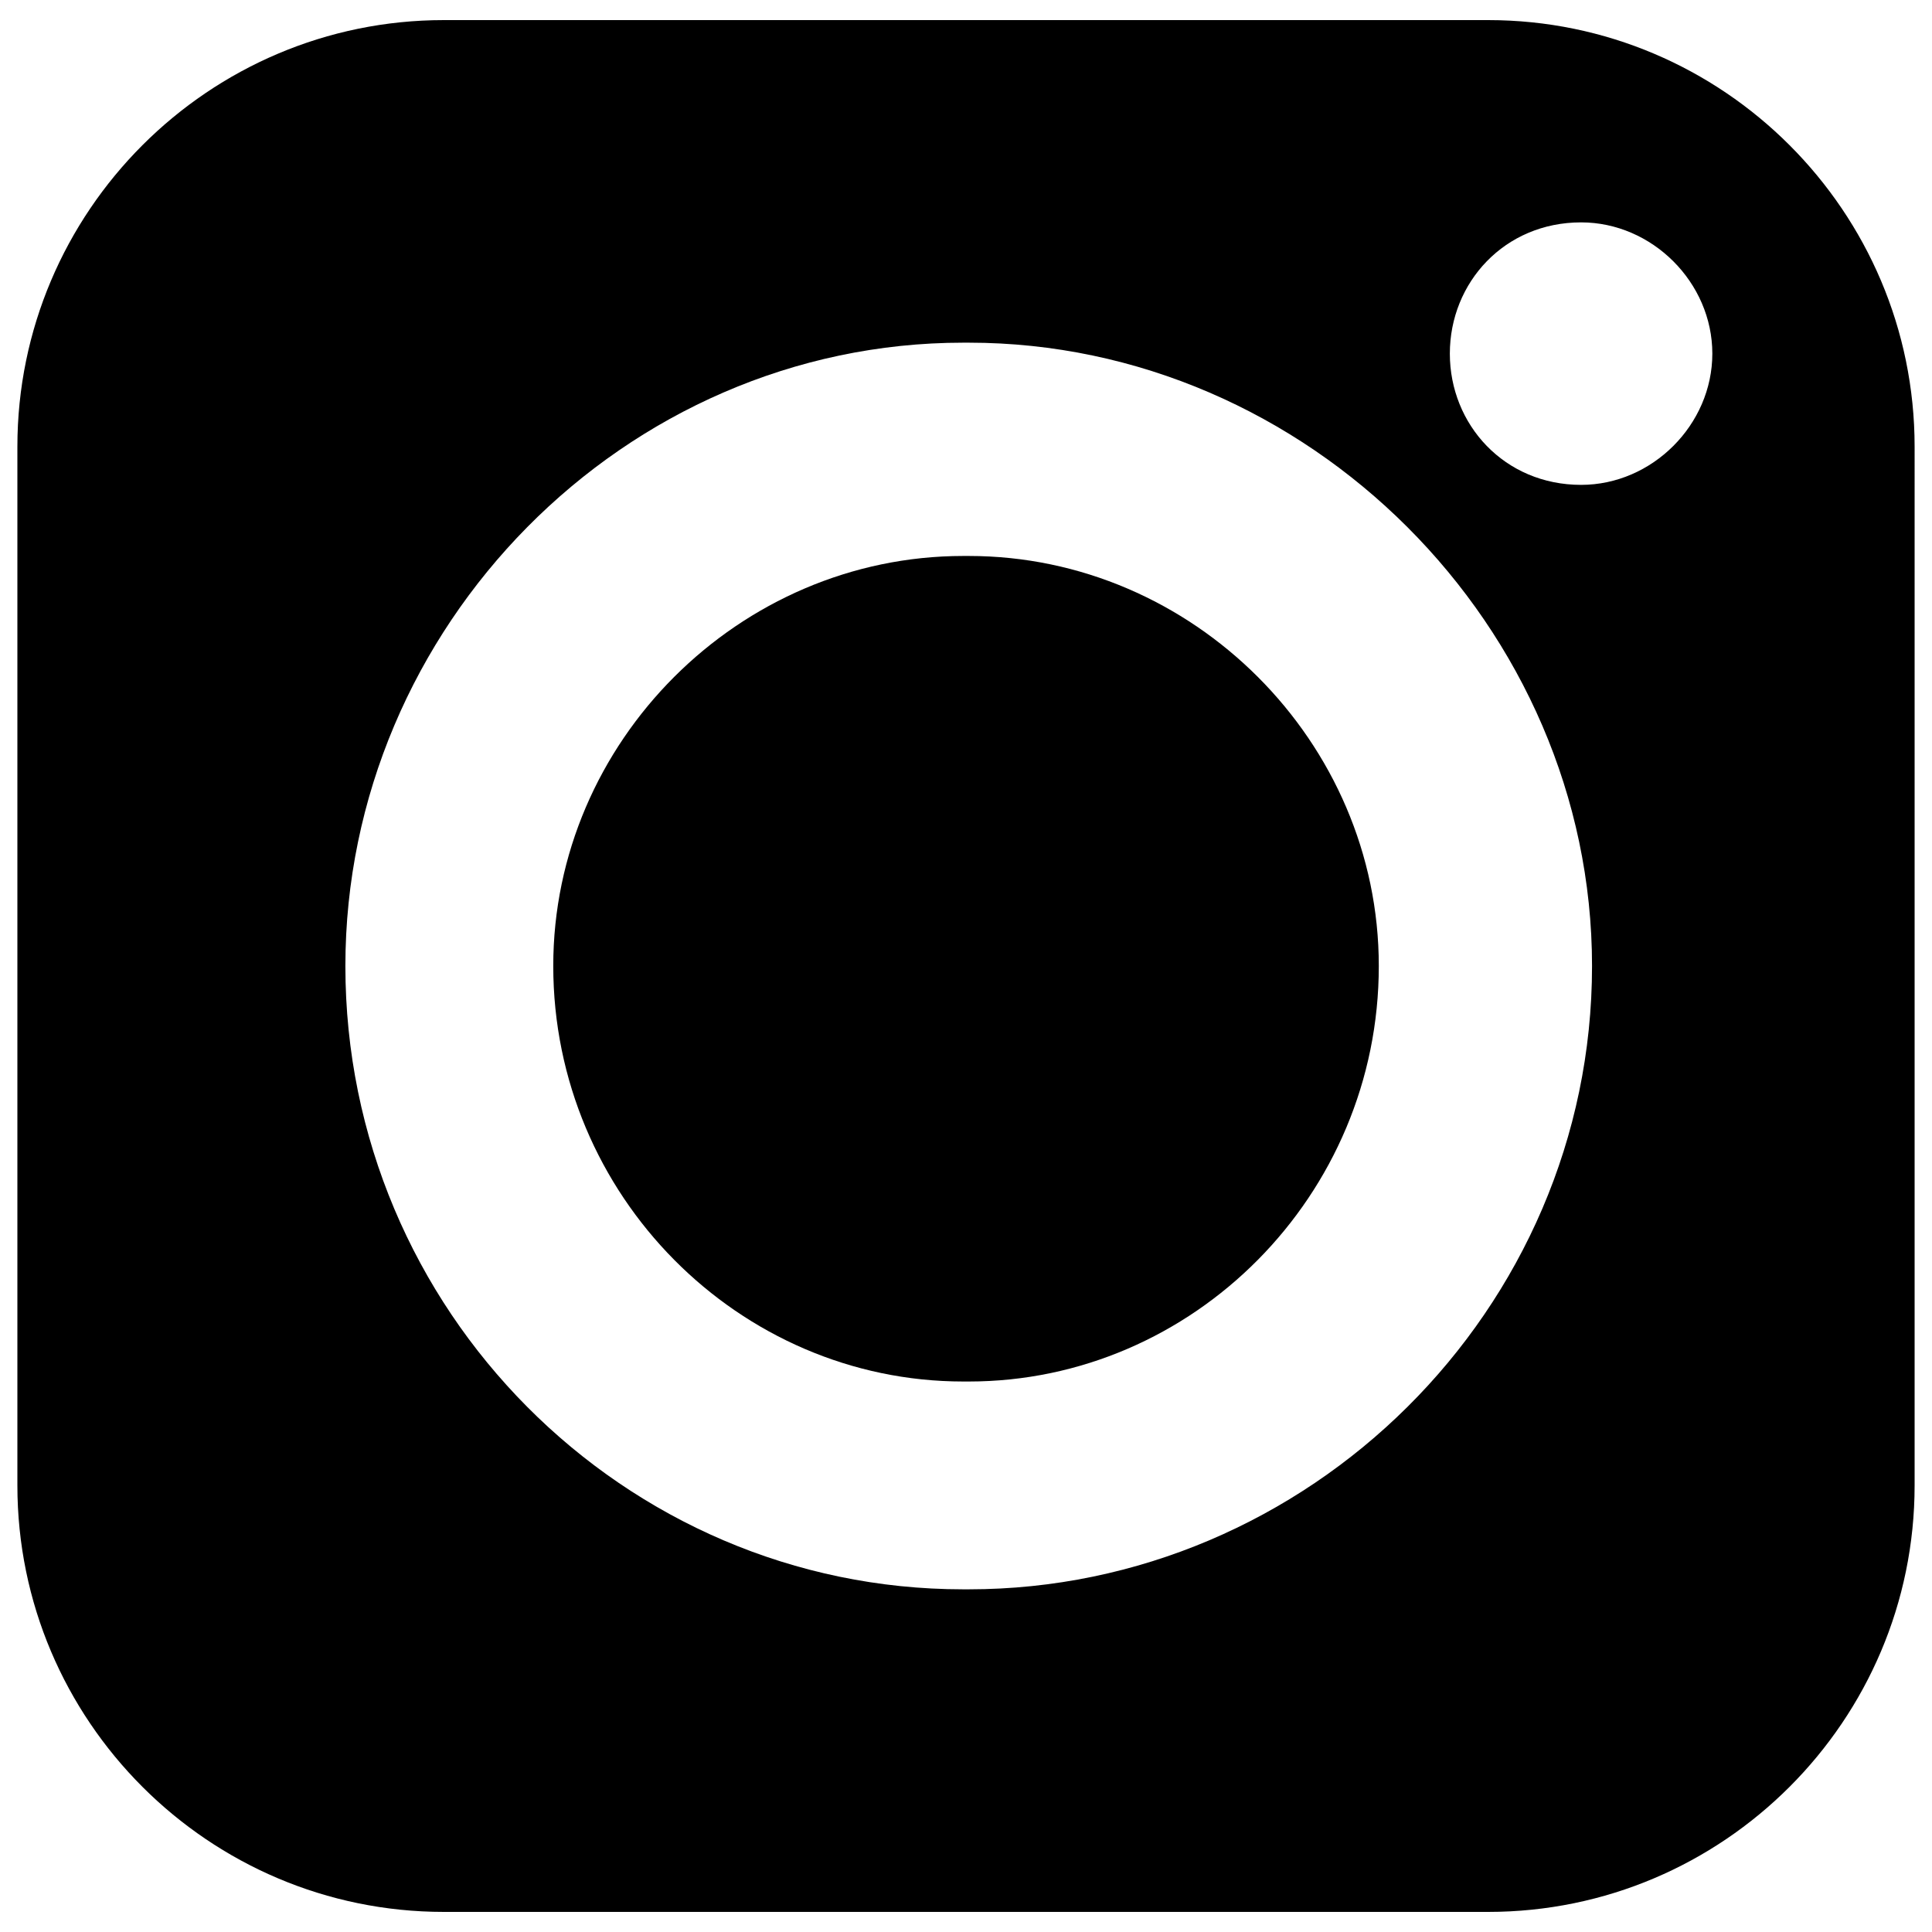
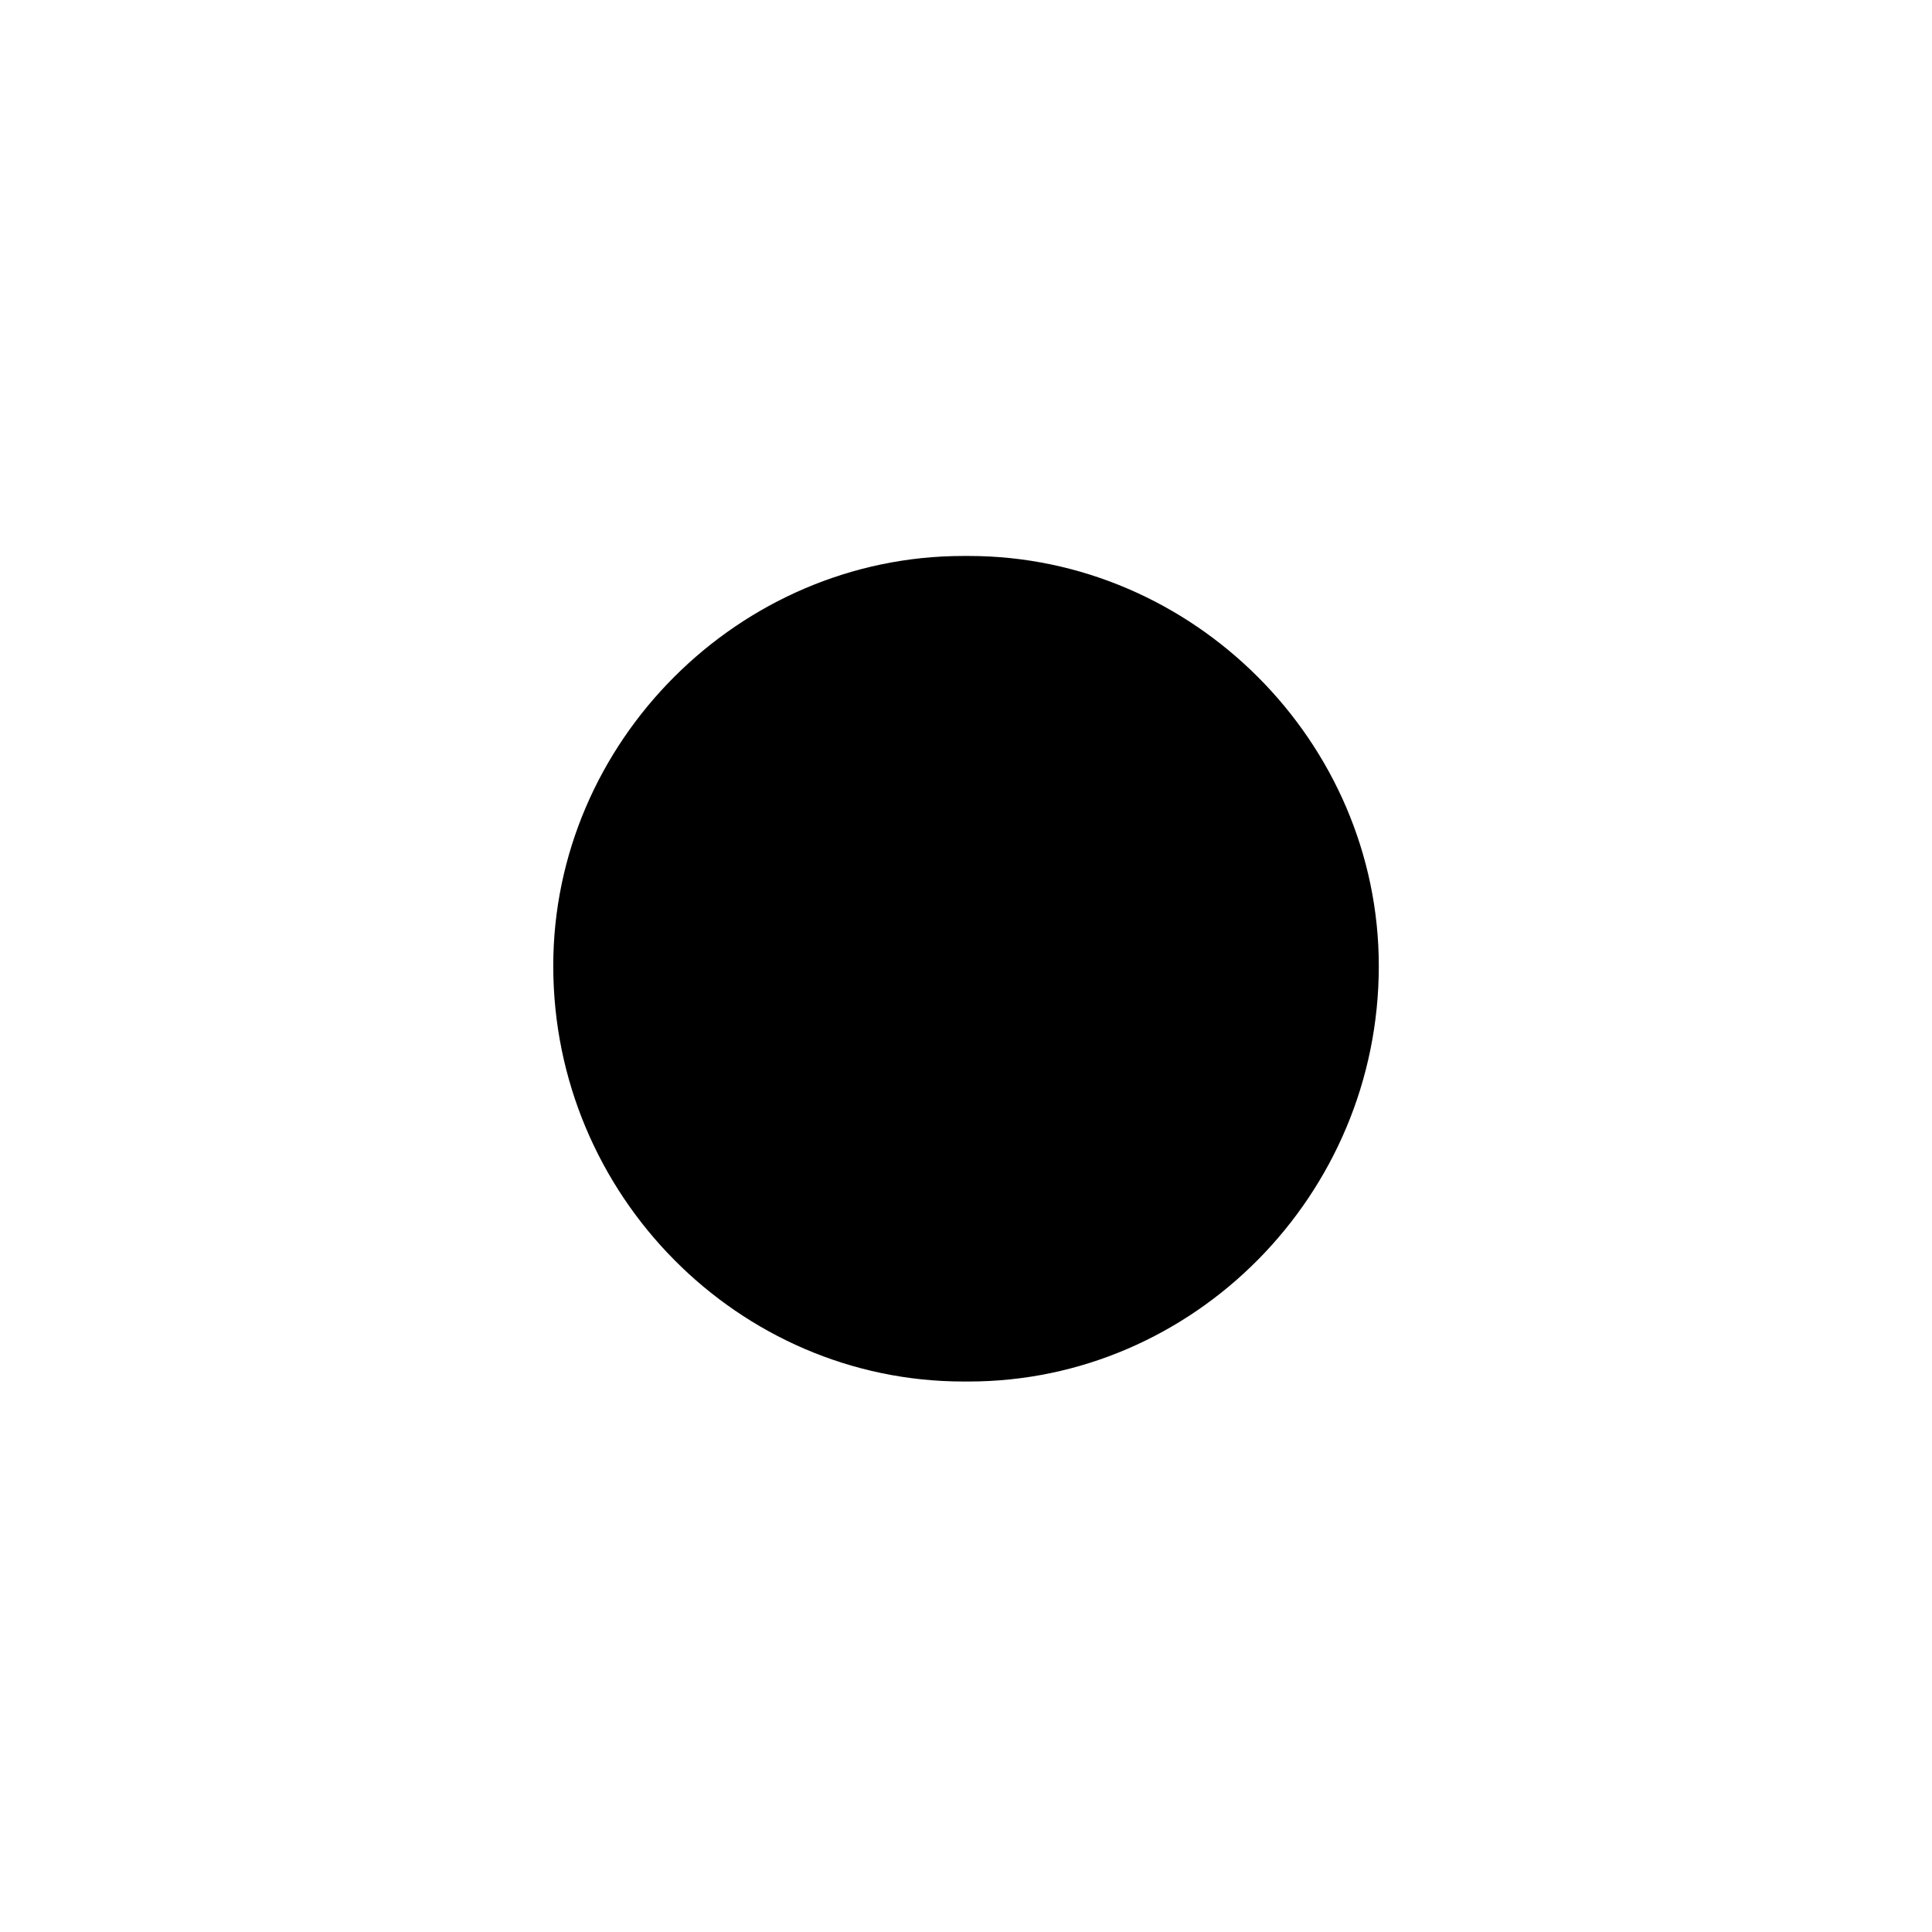
<svg xmlns="http://www.w3.org/2000/svg" version="1.1" id="Layer_1" x="0px" y="0px" viewBox="0 0 300 300" style="enable-background:new 0 0 300 300;" xml:space="preserve">
  <style type="text/css">
	.st0{fill-rule:evenodd;clip-rule:evenodd;}
</style>
  <g>
-     <path class="st0" d="M231.08,3.12H68.92C32.41,3.12,2.7,32.84,2.7,69.35v161.31c0,36.51,29.71,66.22,66.22,66.22h162.16   c36.51,0,66.22-29.71,66.22-66.22V69.35C297.3,32.84,267.59,3.12,231.08,3.12z M150.42,246.79h-0.85   c-52.64,0-95.94-43.3-95.94-96.79c0-52.64,43.3-96.79,95.94-96.79h0.85c52.64,0,96.79,44.15,96.79,96.79   C247.21,203.49,203.06,246.79,150.42,246.79z M245.51,75.29c-11.89,0-20.38-9.34-20.38-20.38c0-11.04,8.49-20.38,20.38-20.38   c11.04,0,20.38,9.34,20.38,20.38C265.89,65.95,256.55,75.29,245.51,75.29z" />
    <path id="XMLID_134_" class="st0" d="M149.58,86.33h0.85c34.81,0,63.67,28.87,63.67,63.67l0,0c0,35.66-28.87,64.52-63.67,64.52   h-0.85c-34.81,0-63.67-28.87-63.67-64.52l0,0C85.9,115.19,114.77,86.33,149.58,86.33L149.58,86.33z" />
  </g>
</svg>